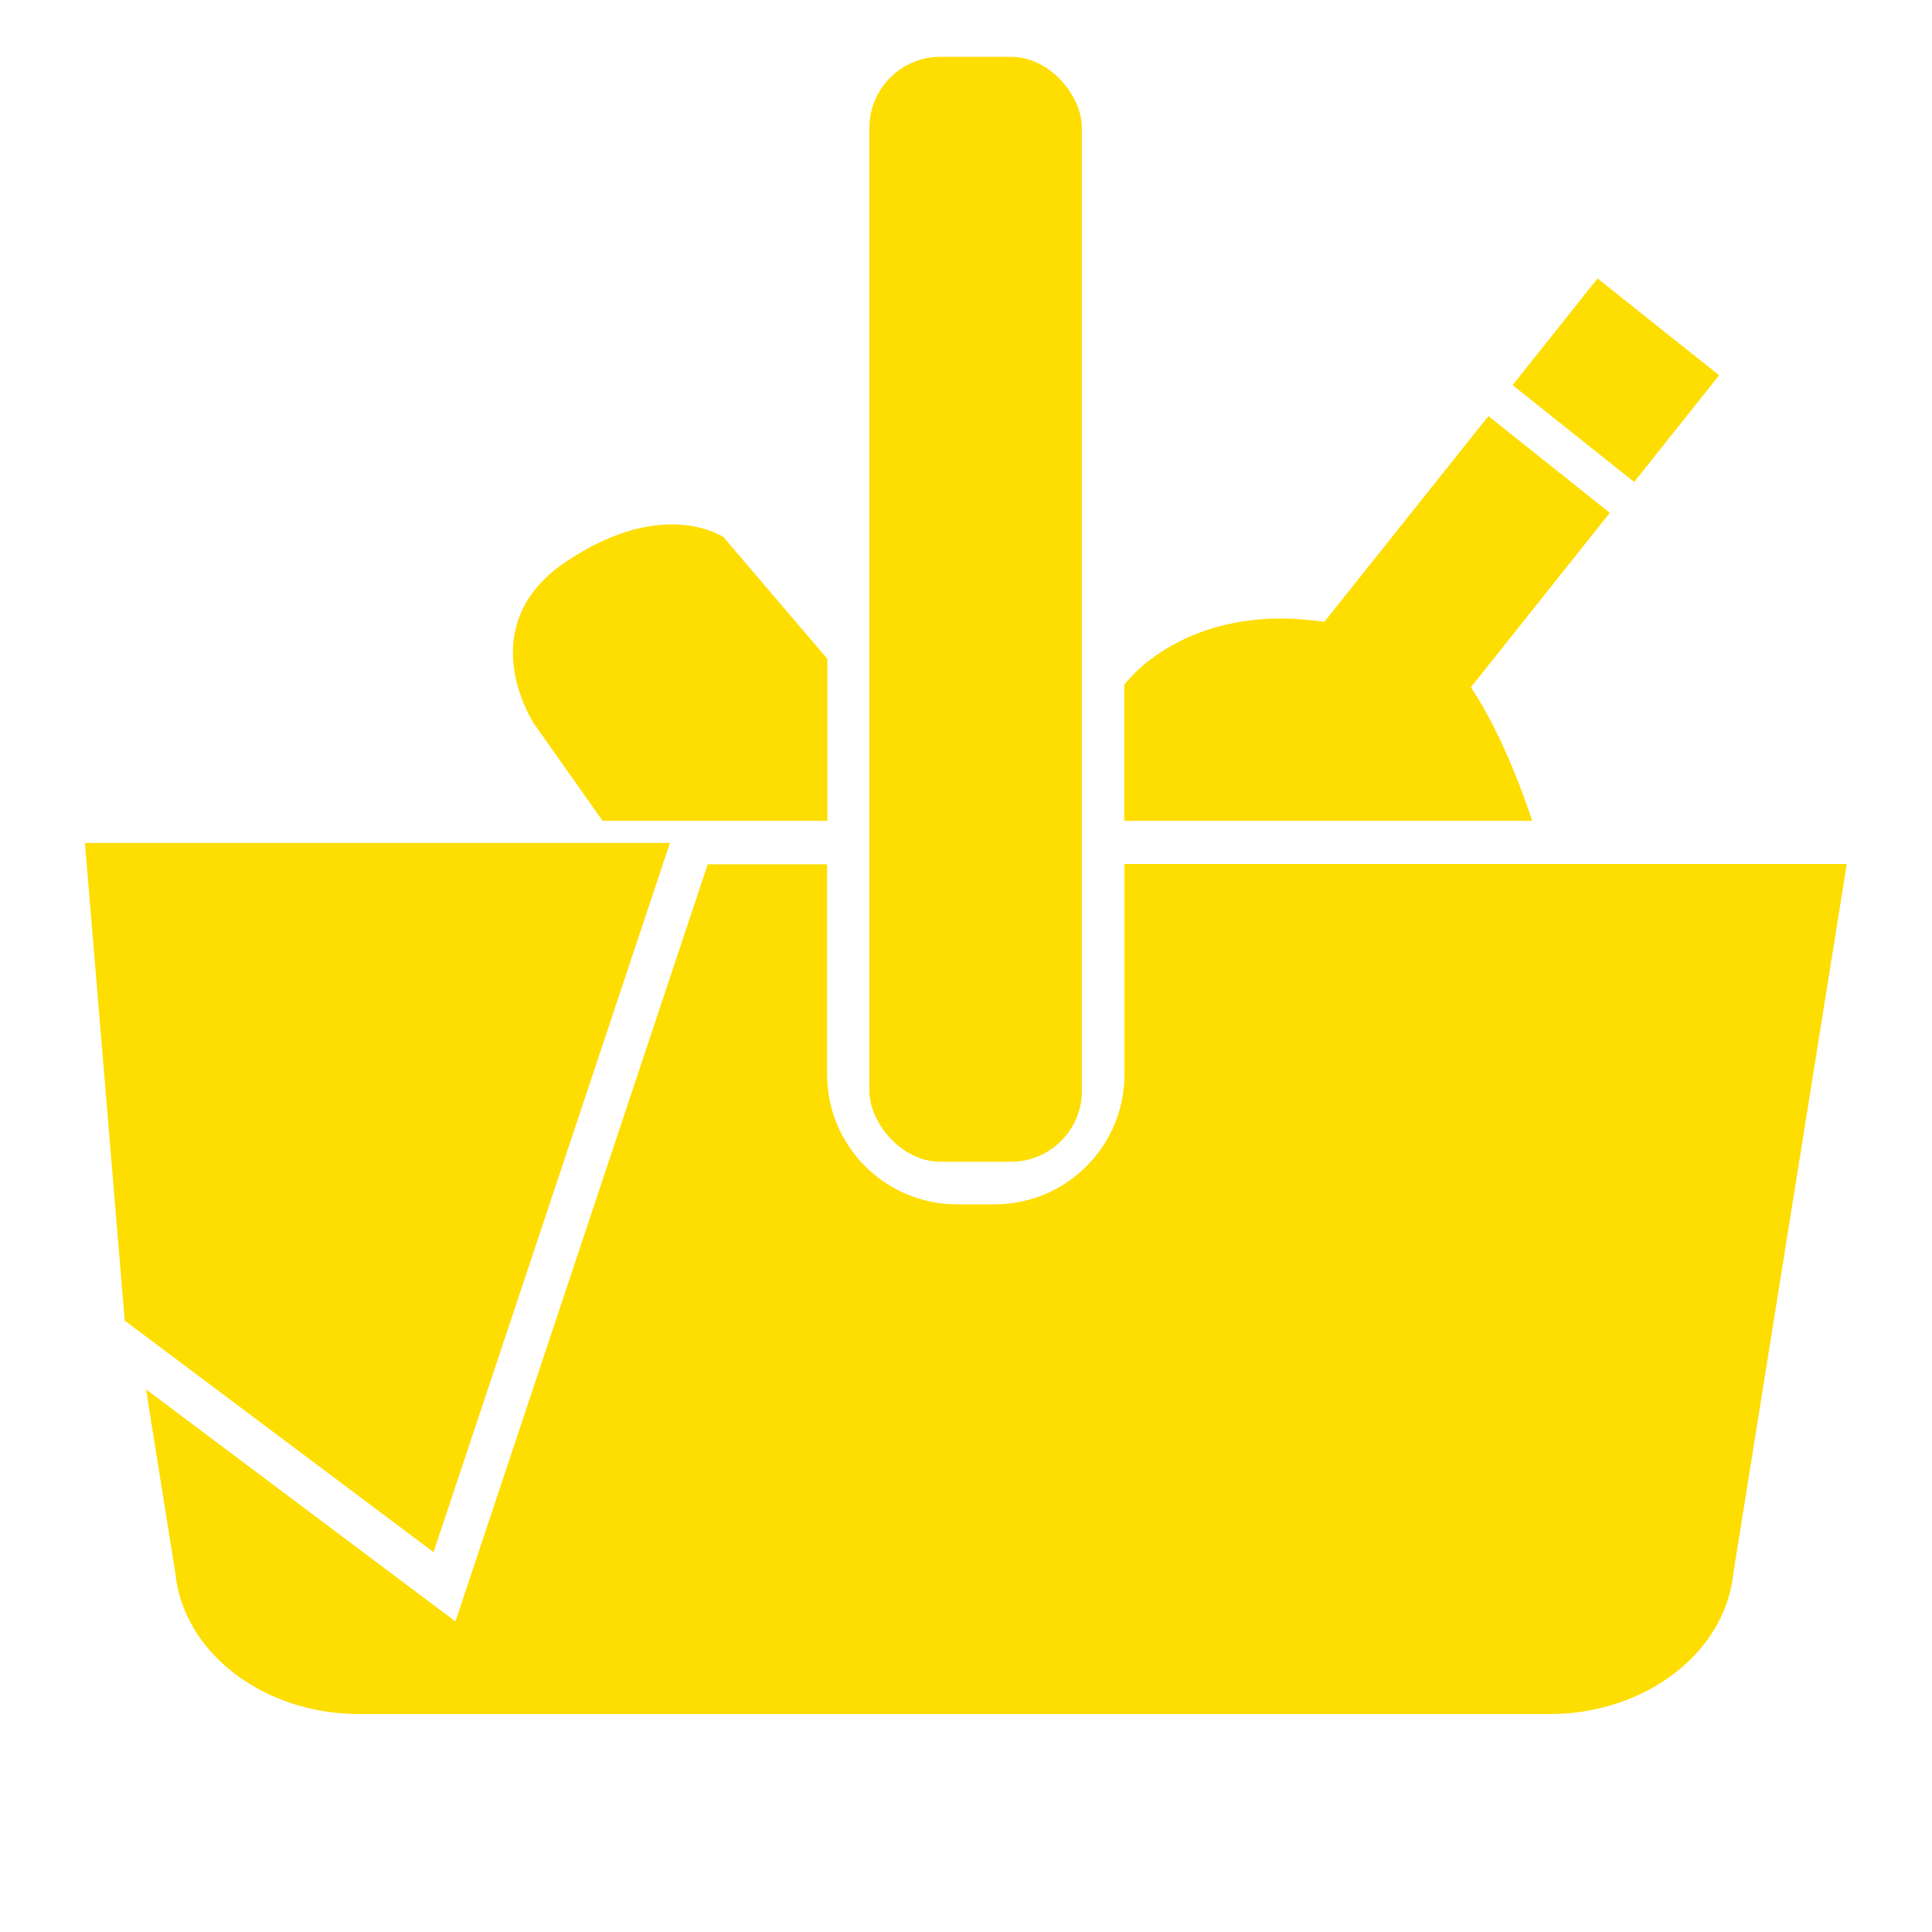
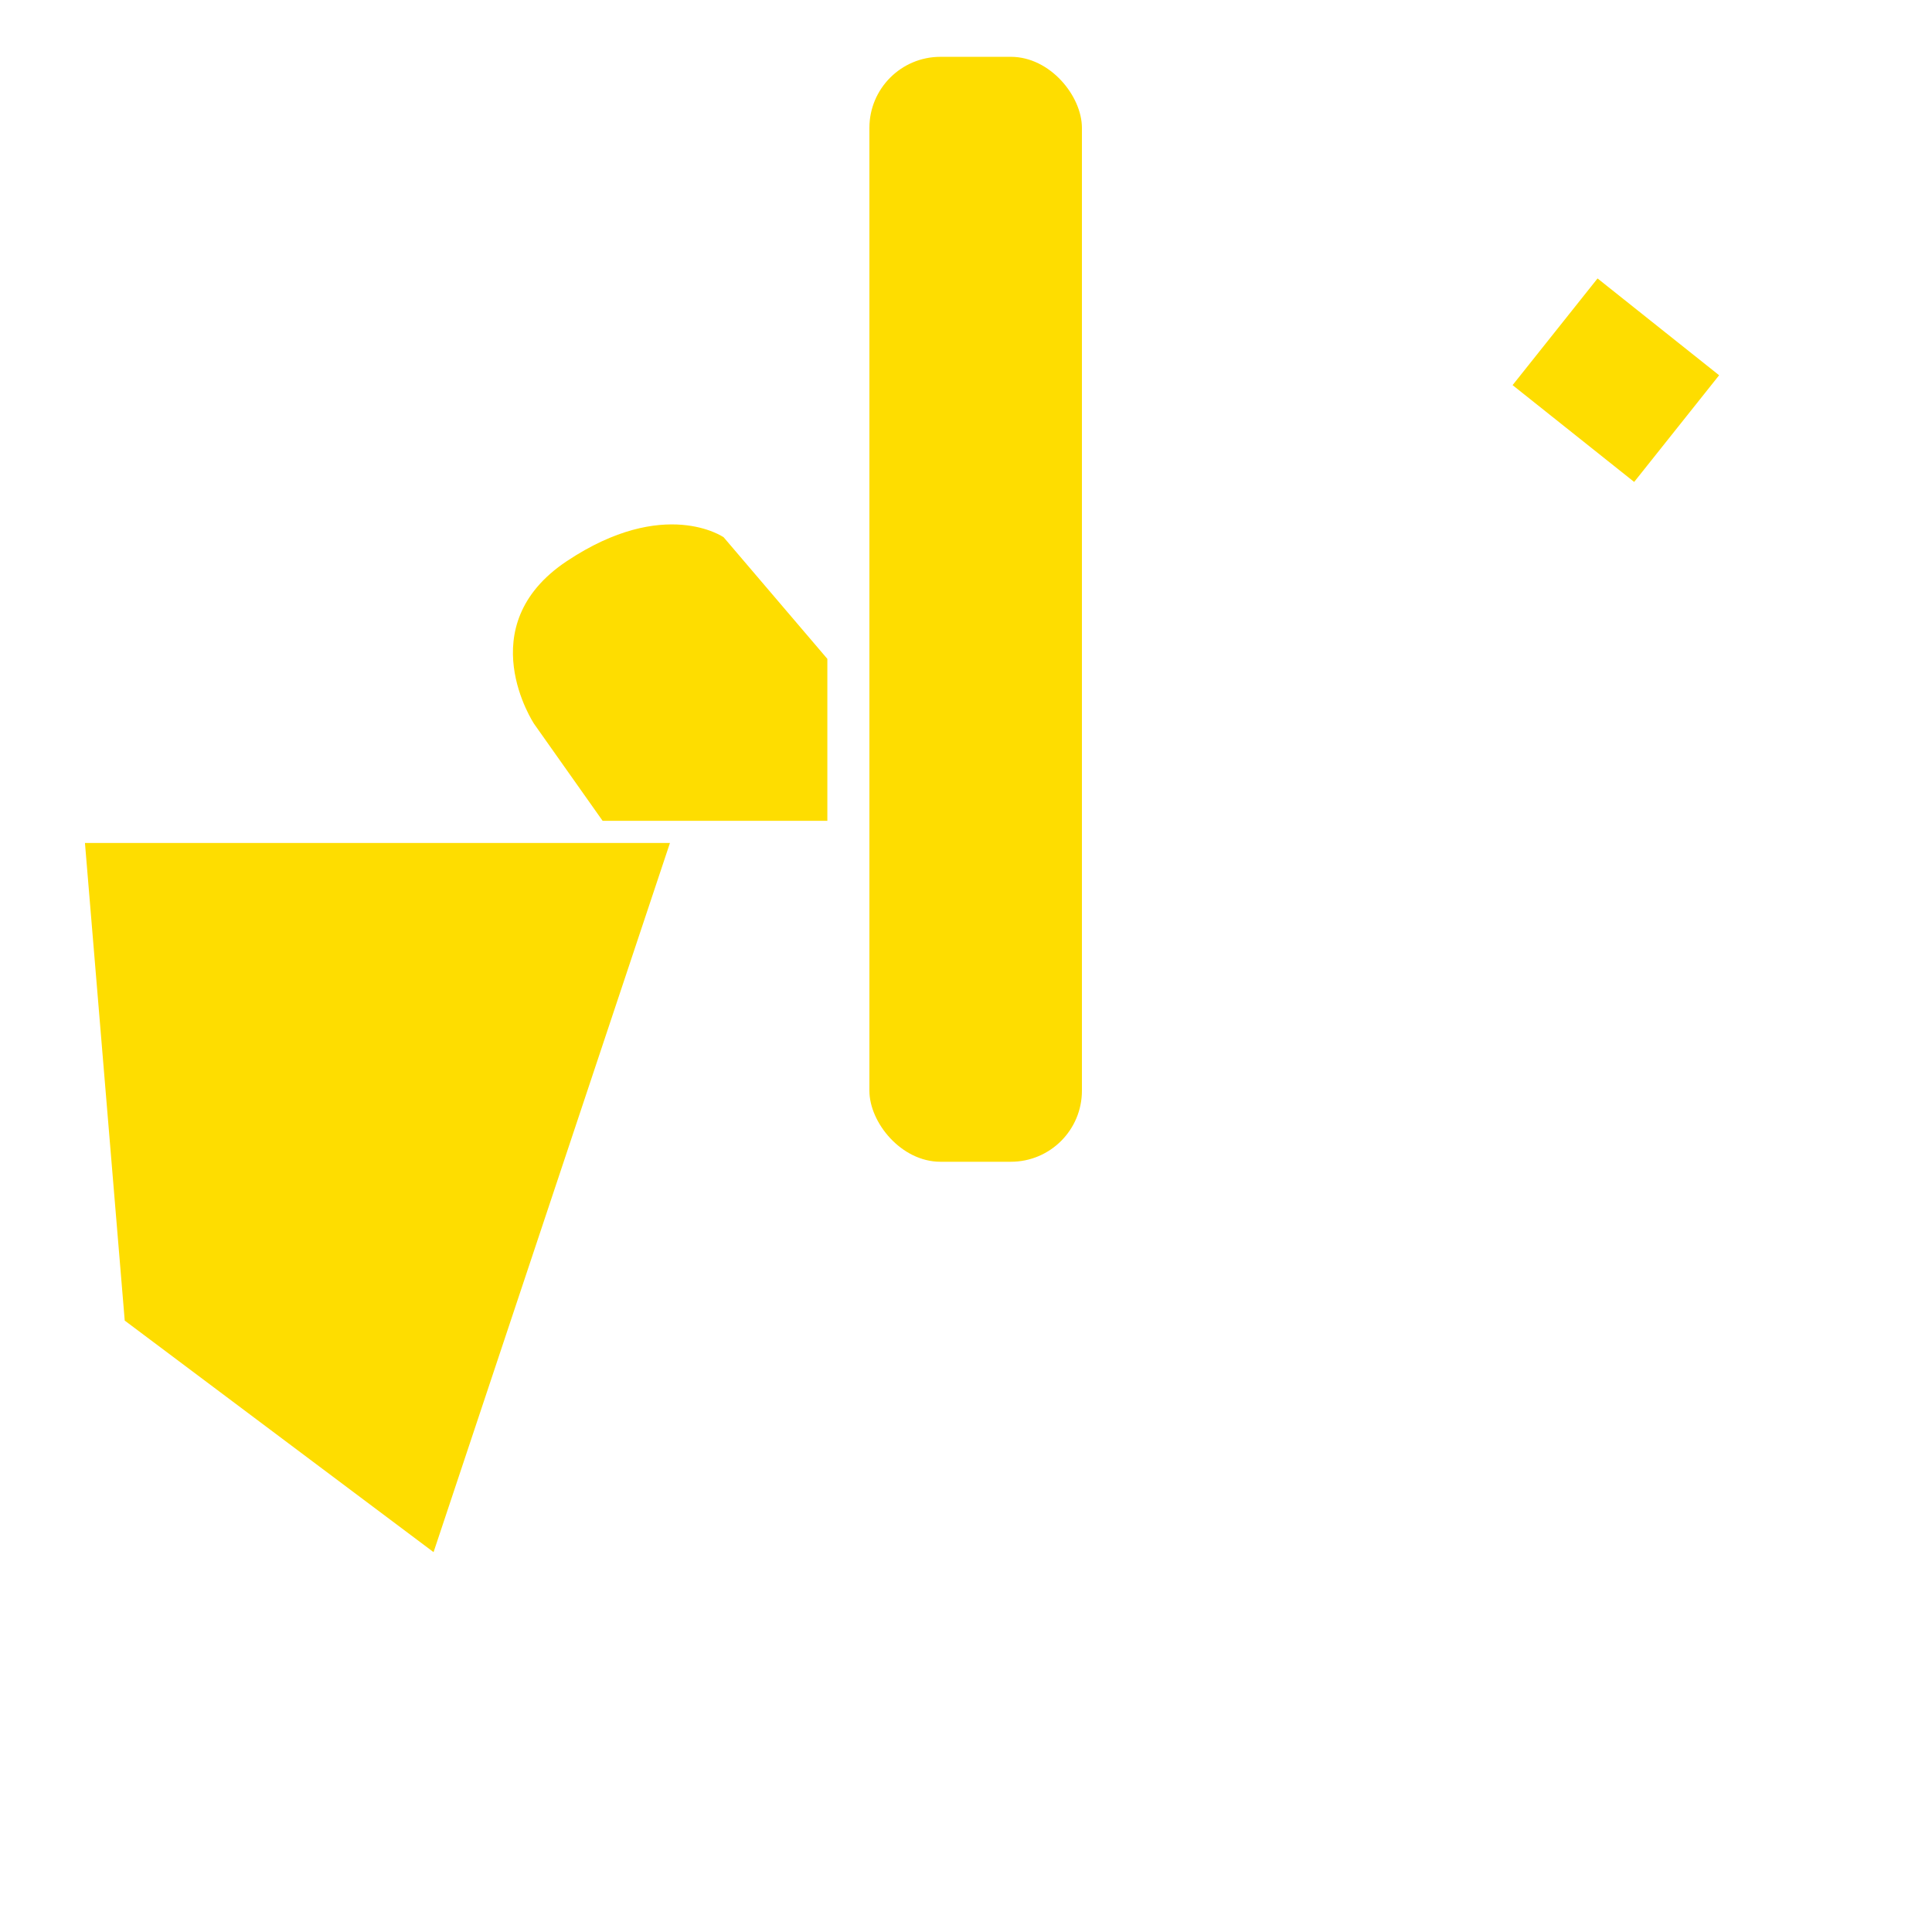
<svg xmlns="http://www.w3.org/2000/svg" id="Iconos_amenidades" viewBox="0 0 68 68">
  <defs>
    <style>.cls-1{fill:#fedd00;}</style>
  </defs>
-   <path class="cls-1" d="M39.58,30.42v7.39c0,2.53-2.05,4.58-4.58,4.58h-1.31c-2.53,0-4.58-2.05-4.58-4.58v-7.39h-4.2l-8.88,26.65-10.89-8.17,1.03,6.46c.28,2.81,3.1,4.97,6.48,4.97H54.53c3.38,0,6.2-2.16,6.48-4.97l3.99-24.95h-25.43Z" />
  <polygon class="cls-1" points="2.99 29.67 4.39 46.48 15.26 54.63 23.58 29.67 2.99 29.67" />
  <rect class="cls-1" x="30.6" y="2" width="7.48" height="38.89" rx="2.5" ry="2.5" />
  <g>
-     <path class="cls-1" d="M52.39,14.64l-5.78,7.25c-4.91-.74-7.04,2.21-7.04,2.21v4.79h14.36c-.82-2.45-1.63-3.91-2.16-4.7l4.89-6.14-4.28-3.41Z" />
    <rect class="cls-1" x="54.48" y="10.65" width="4.8" height="5.47" transform="translate(10.97 49.54) rotate(-51.47)" />
  </g>
  <path class="cls-1" d="M29.11,28.89h-7.9l-2.41-3.41s-2.29-3.44,1.15-5.73,5.52-.84,5.52-.84l3.65,4.28v5.7Z" />
</svg>